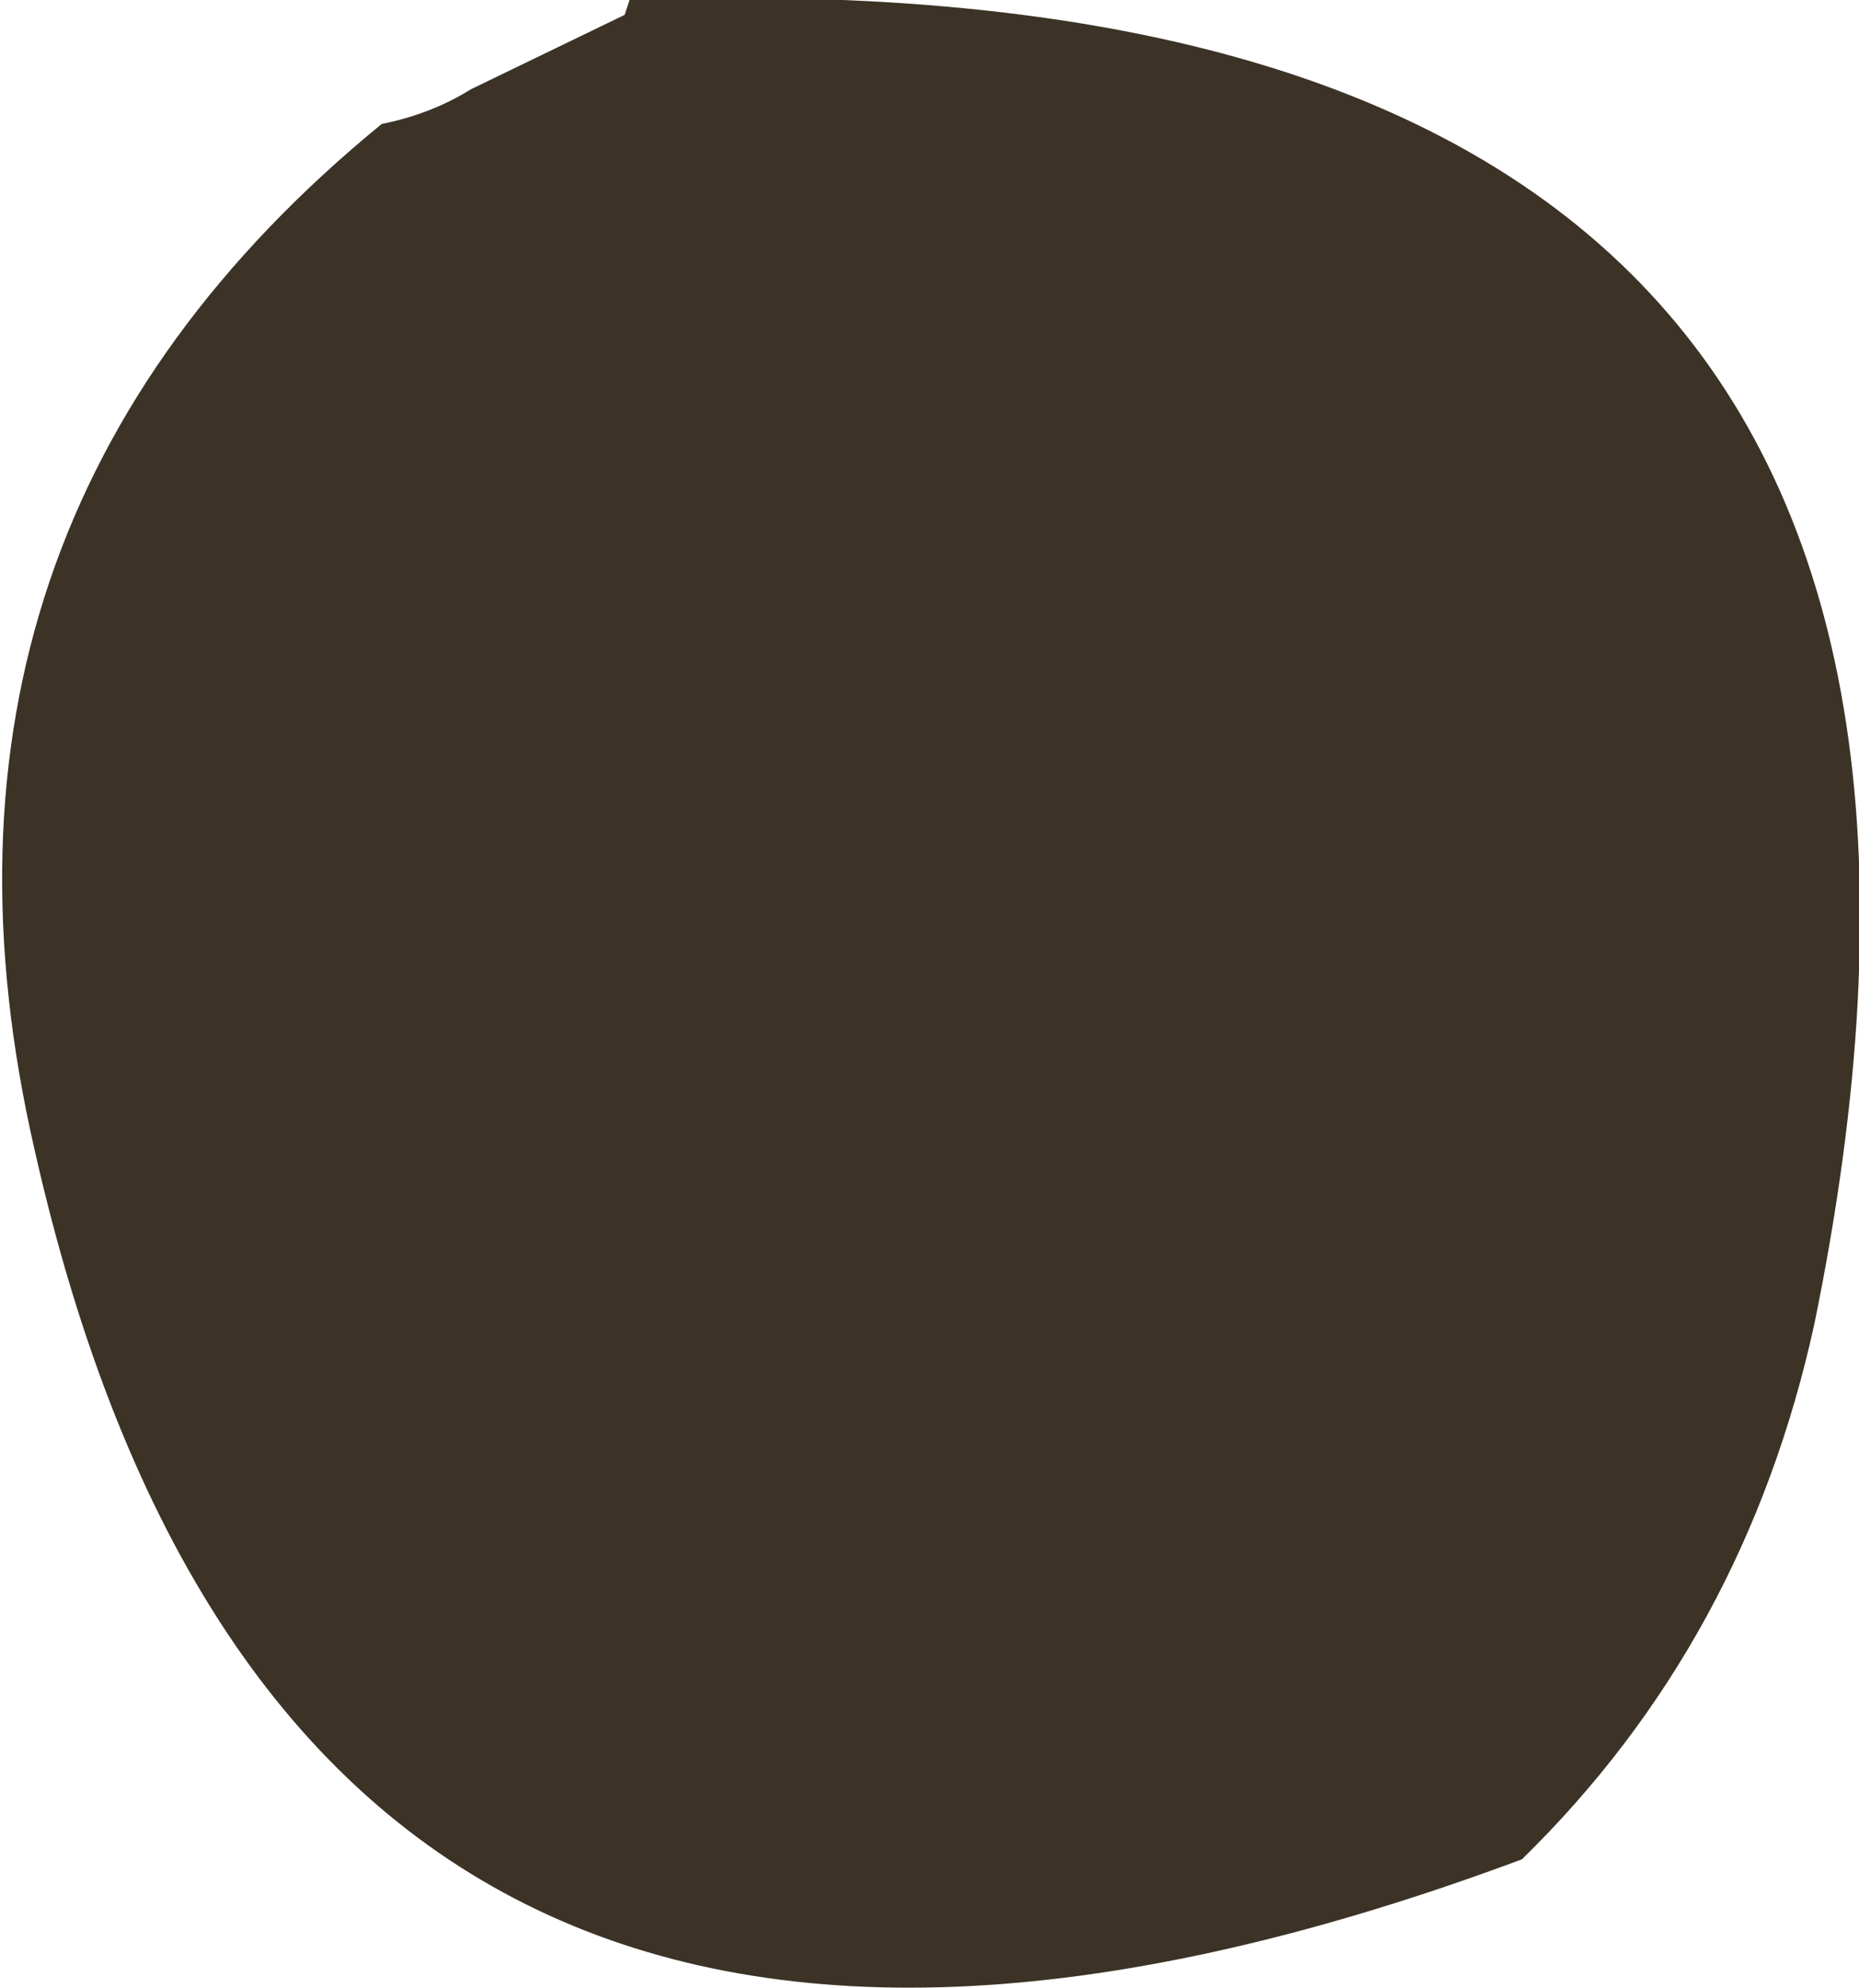
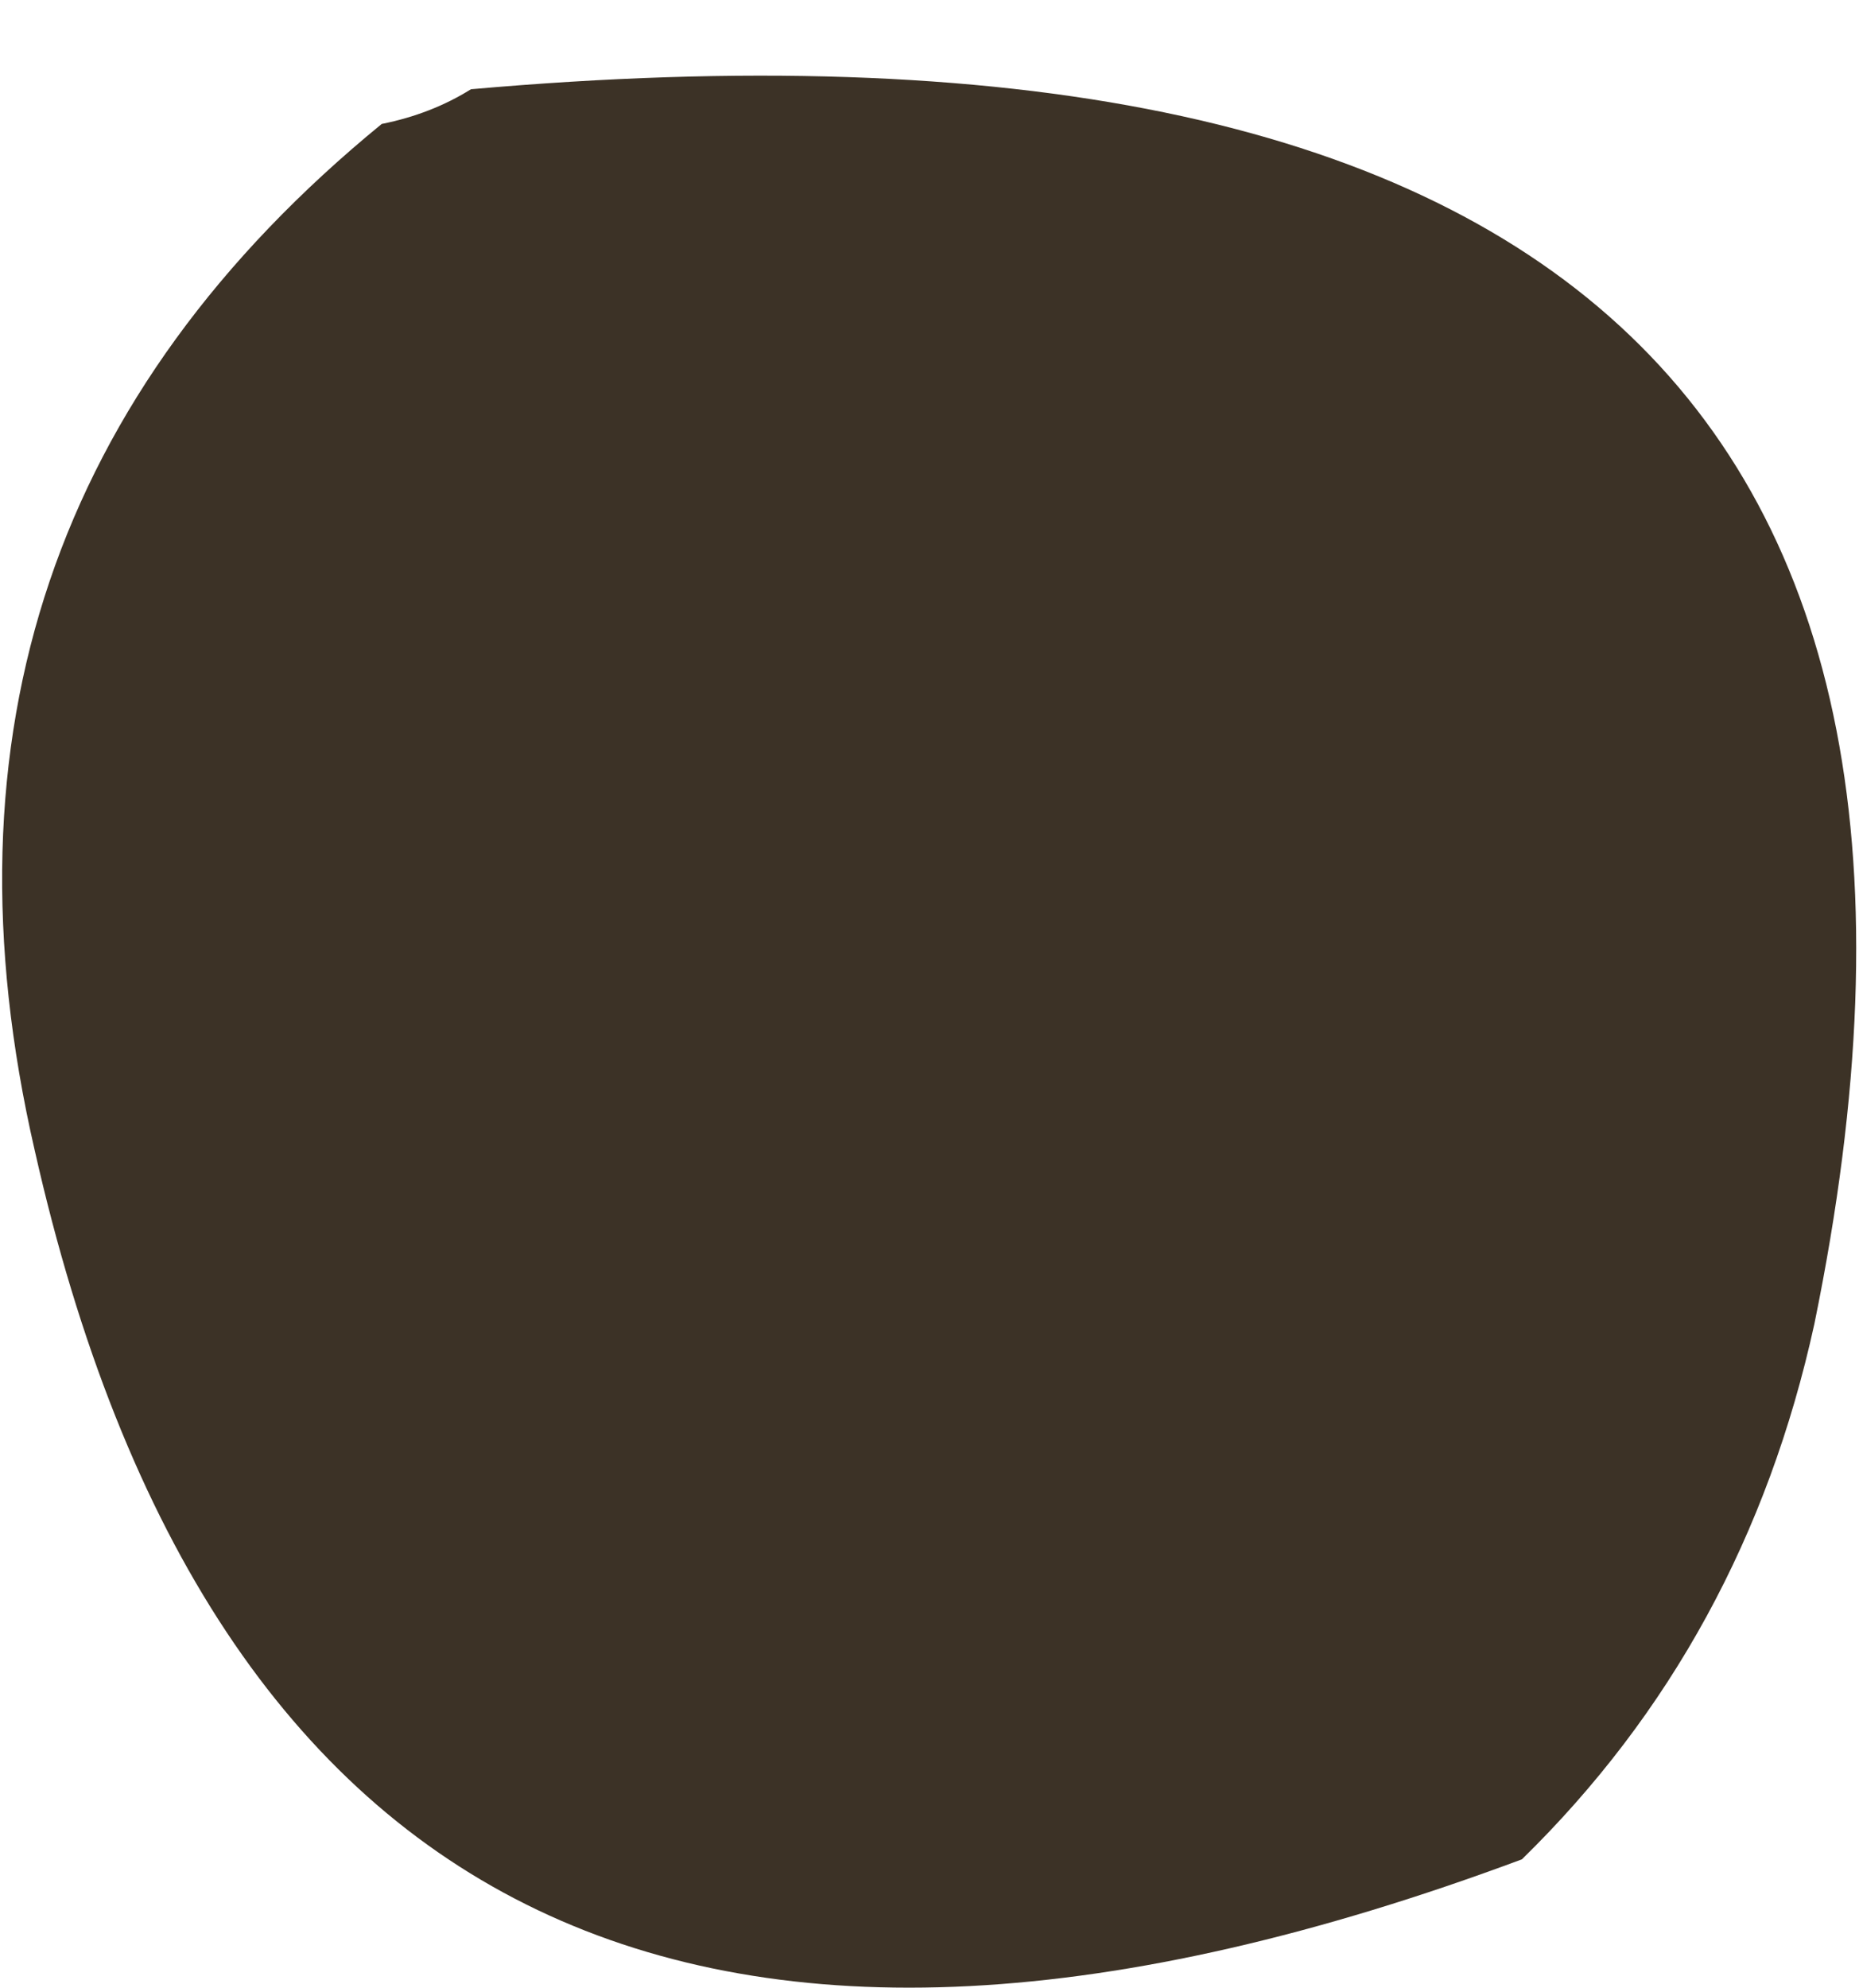
<svg xmlns="http://www.w3.org/2000/svg" height="20.05px" width="18.75px">
  <g transform="matrix(1.0, 0.0, 0.0, 1.0, 9.4, 10.0)">
-     <path d="M-4.65 -9.1 L-3.1 -9.85 -3.05 -10.0 Q11.75 -10.55 8.9 3.35 8.2 6.55 5.95 8.75 -6.4 13.35 -9.05 1.6 -10.5 -4.7 -5.55 -8.75 -5.05 -8.85 -4.65 -9.1" fill="#3c3226" fill-rule="evenodd" stroke="none" />
+     <path d="M-4.65 -9.1 Q11.75 -10.55 8.9 3.35 8.2 6.55 5.95 8.75 -6.4 13.35 -9.05 1.6 -10.5 -4.7 -5.55 -8.75 -5.05 -8.85 -4.65 -9.1" fill="#3c3226" fill-rule="evenodd" stroke="none" />
  </g>
</svg>